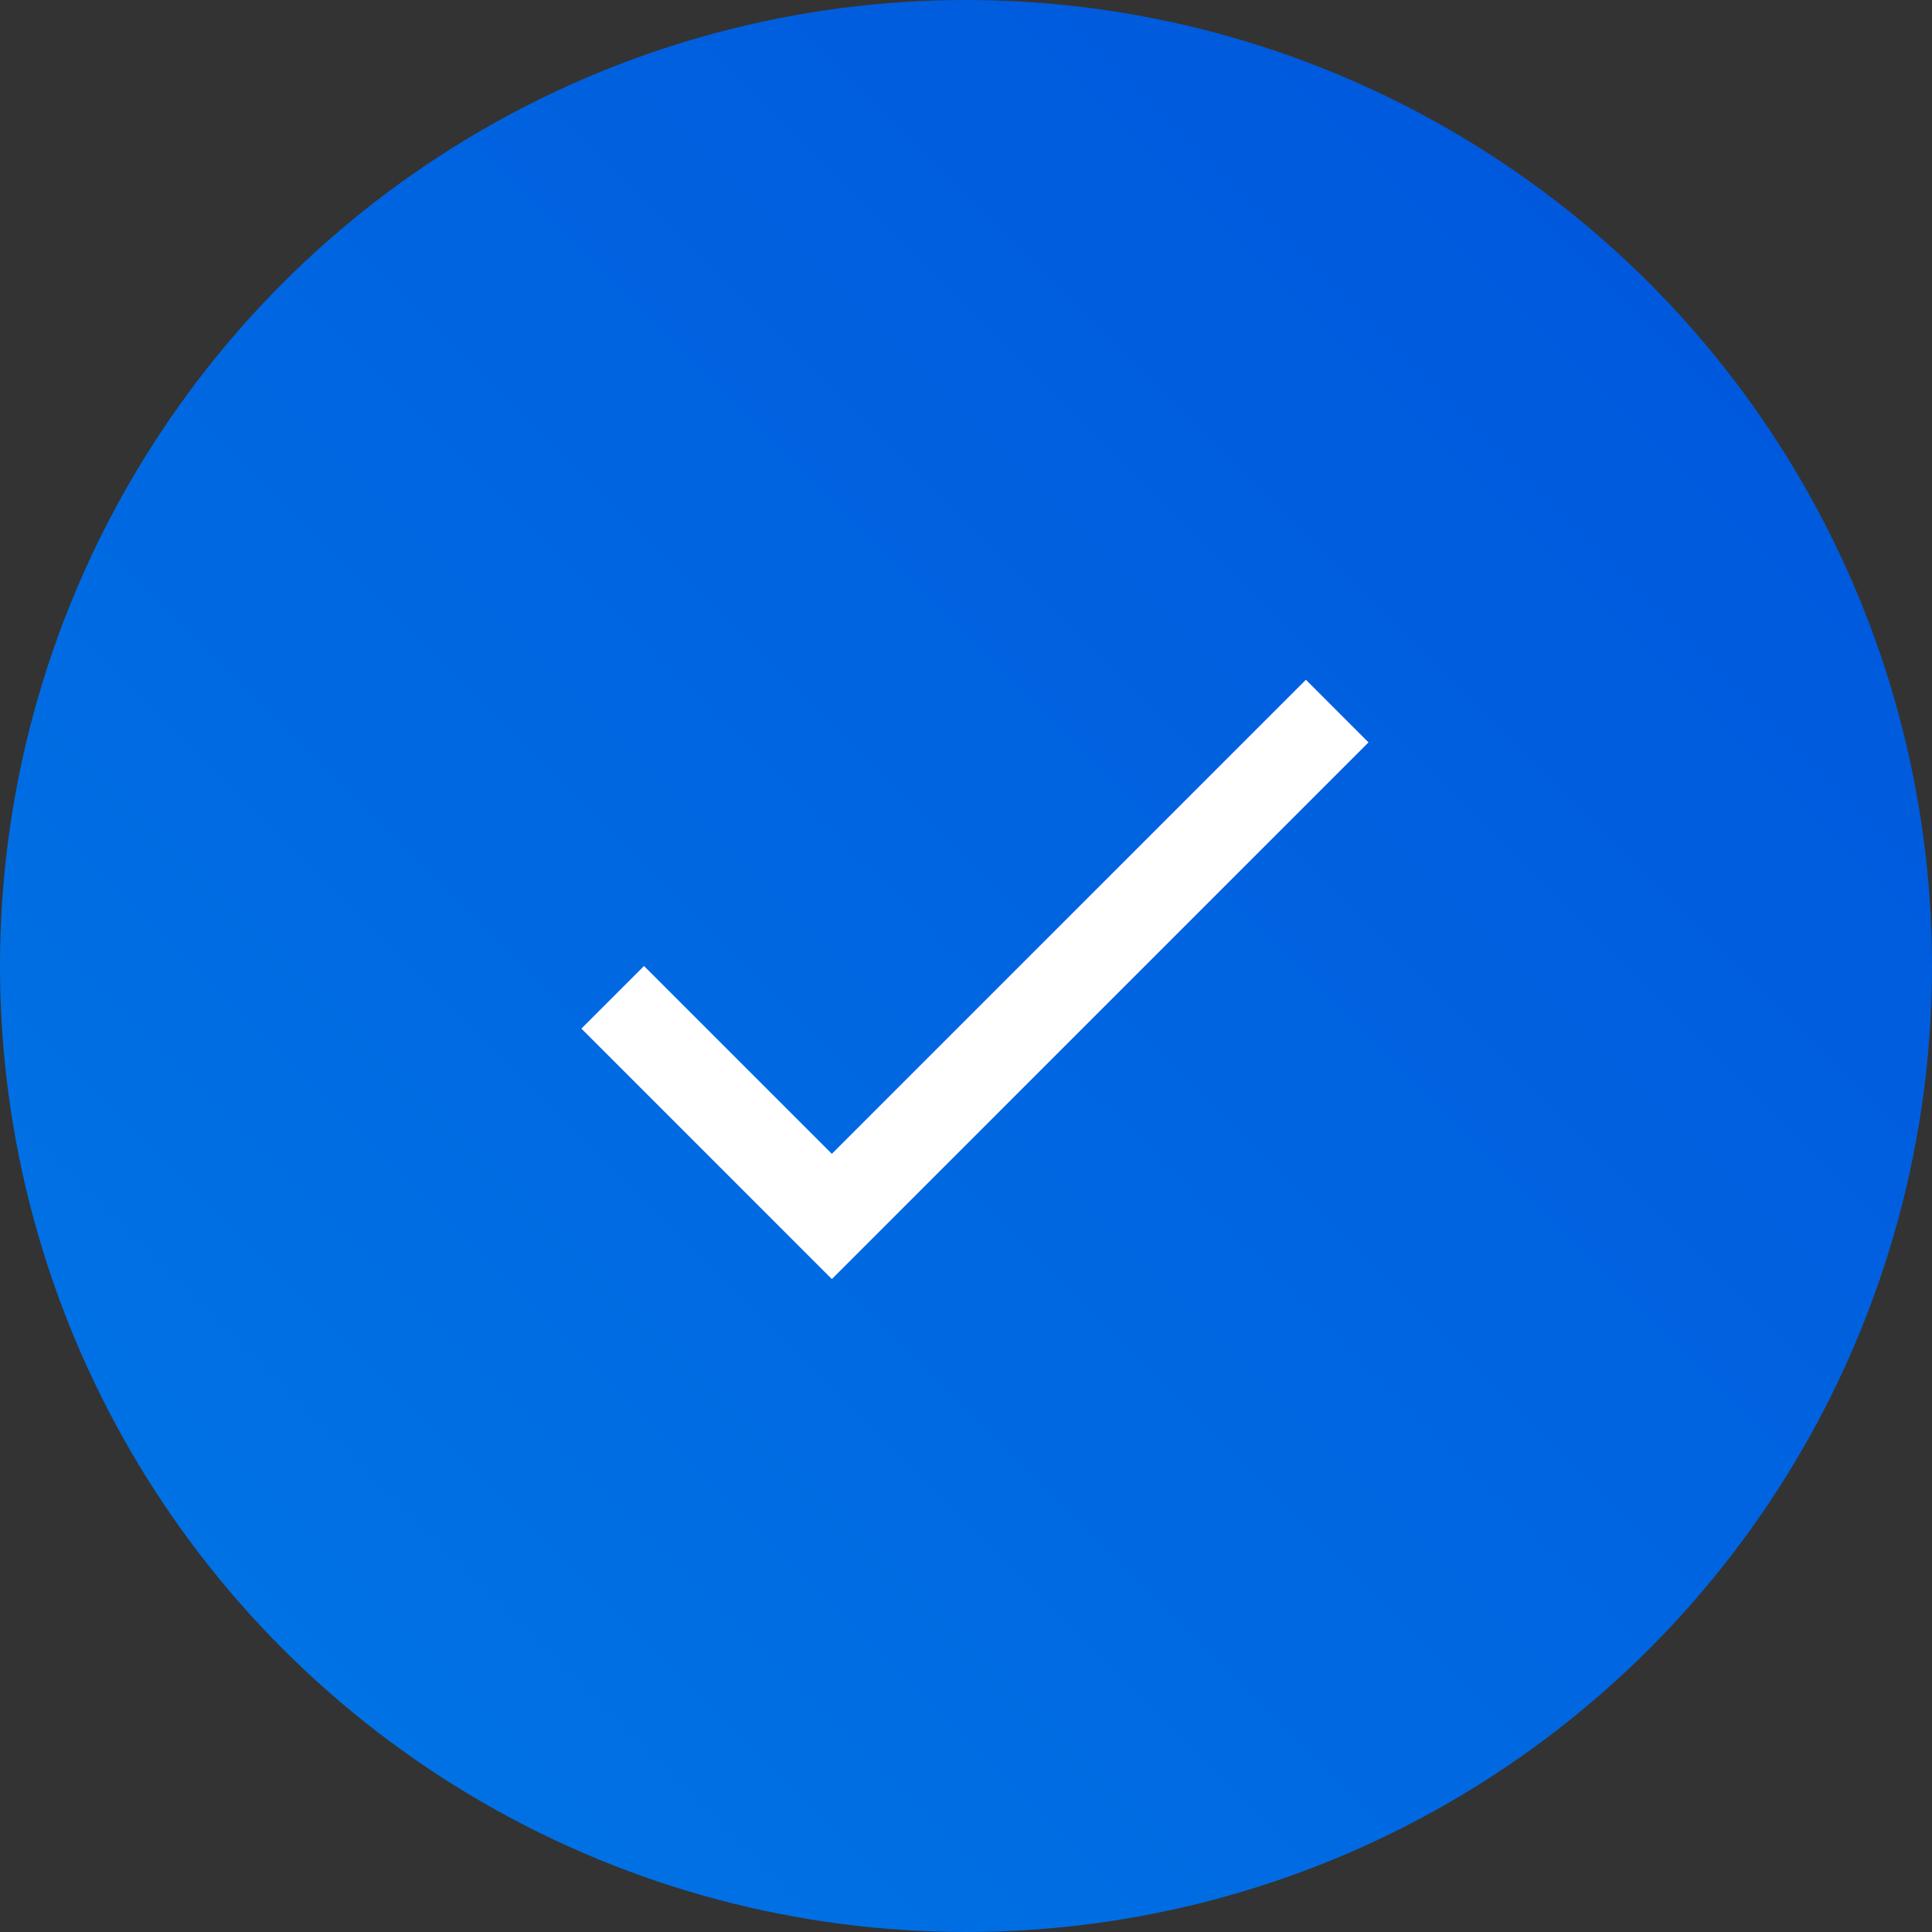
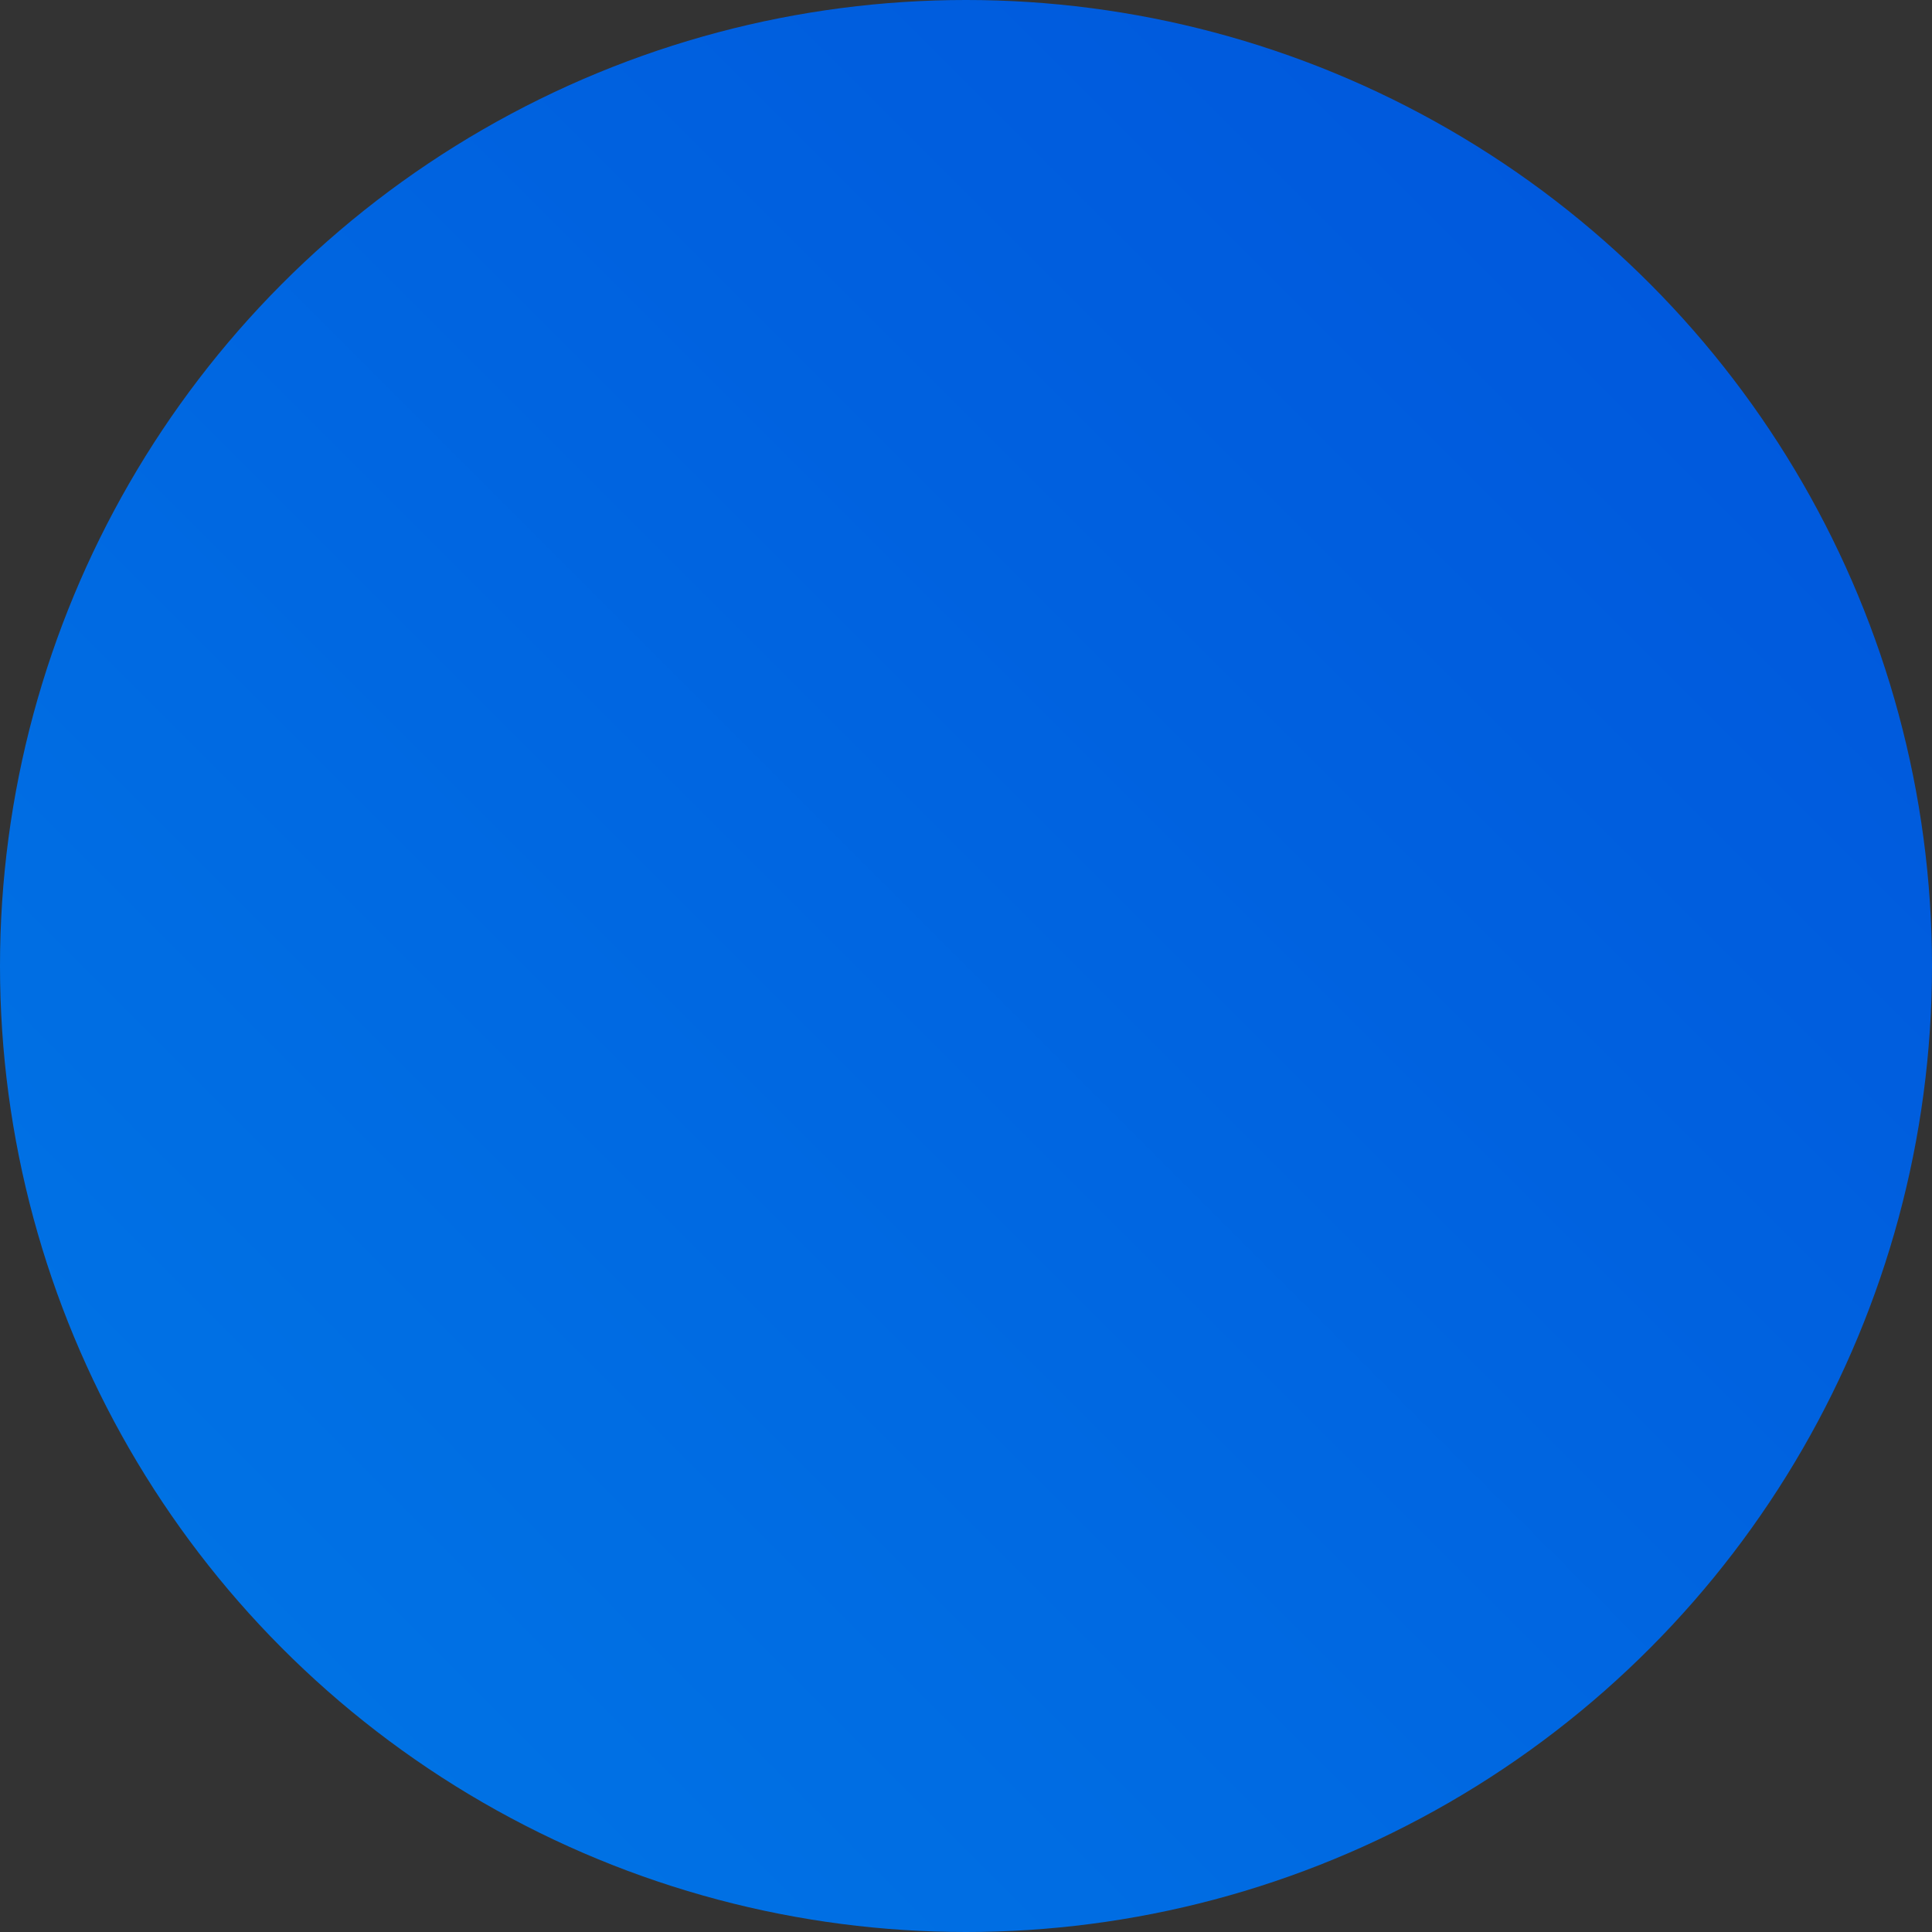
<svg xmlns="http://www.w3.org/2000/svg" width="72" height="72" fill="none">
  <rect width="100%" height="100%" fill="#333333" stroke="none" />
  <circle cx="36" cy="36" r="36" fill="url(#a)" />
-   <path fill="#fff" d="m31 43-7-7-2.333 2.333L31 47.667l20-20-2.333-2.334z" />
  <defs>
    <linearGradient id="a" x1="35.998" x2="107.995" y1="107.998" y2="36.002" gradientUnits="userSpaceOnUse">
      <stop stop-color="#0077E6" />
      <stop offset="1" stop-color="#0054DB" />
    </linearGradient>
  </defs>
</svg>